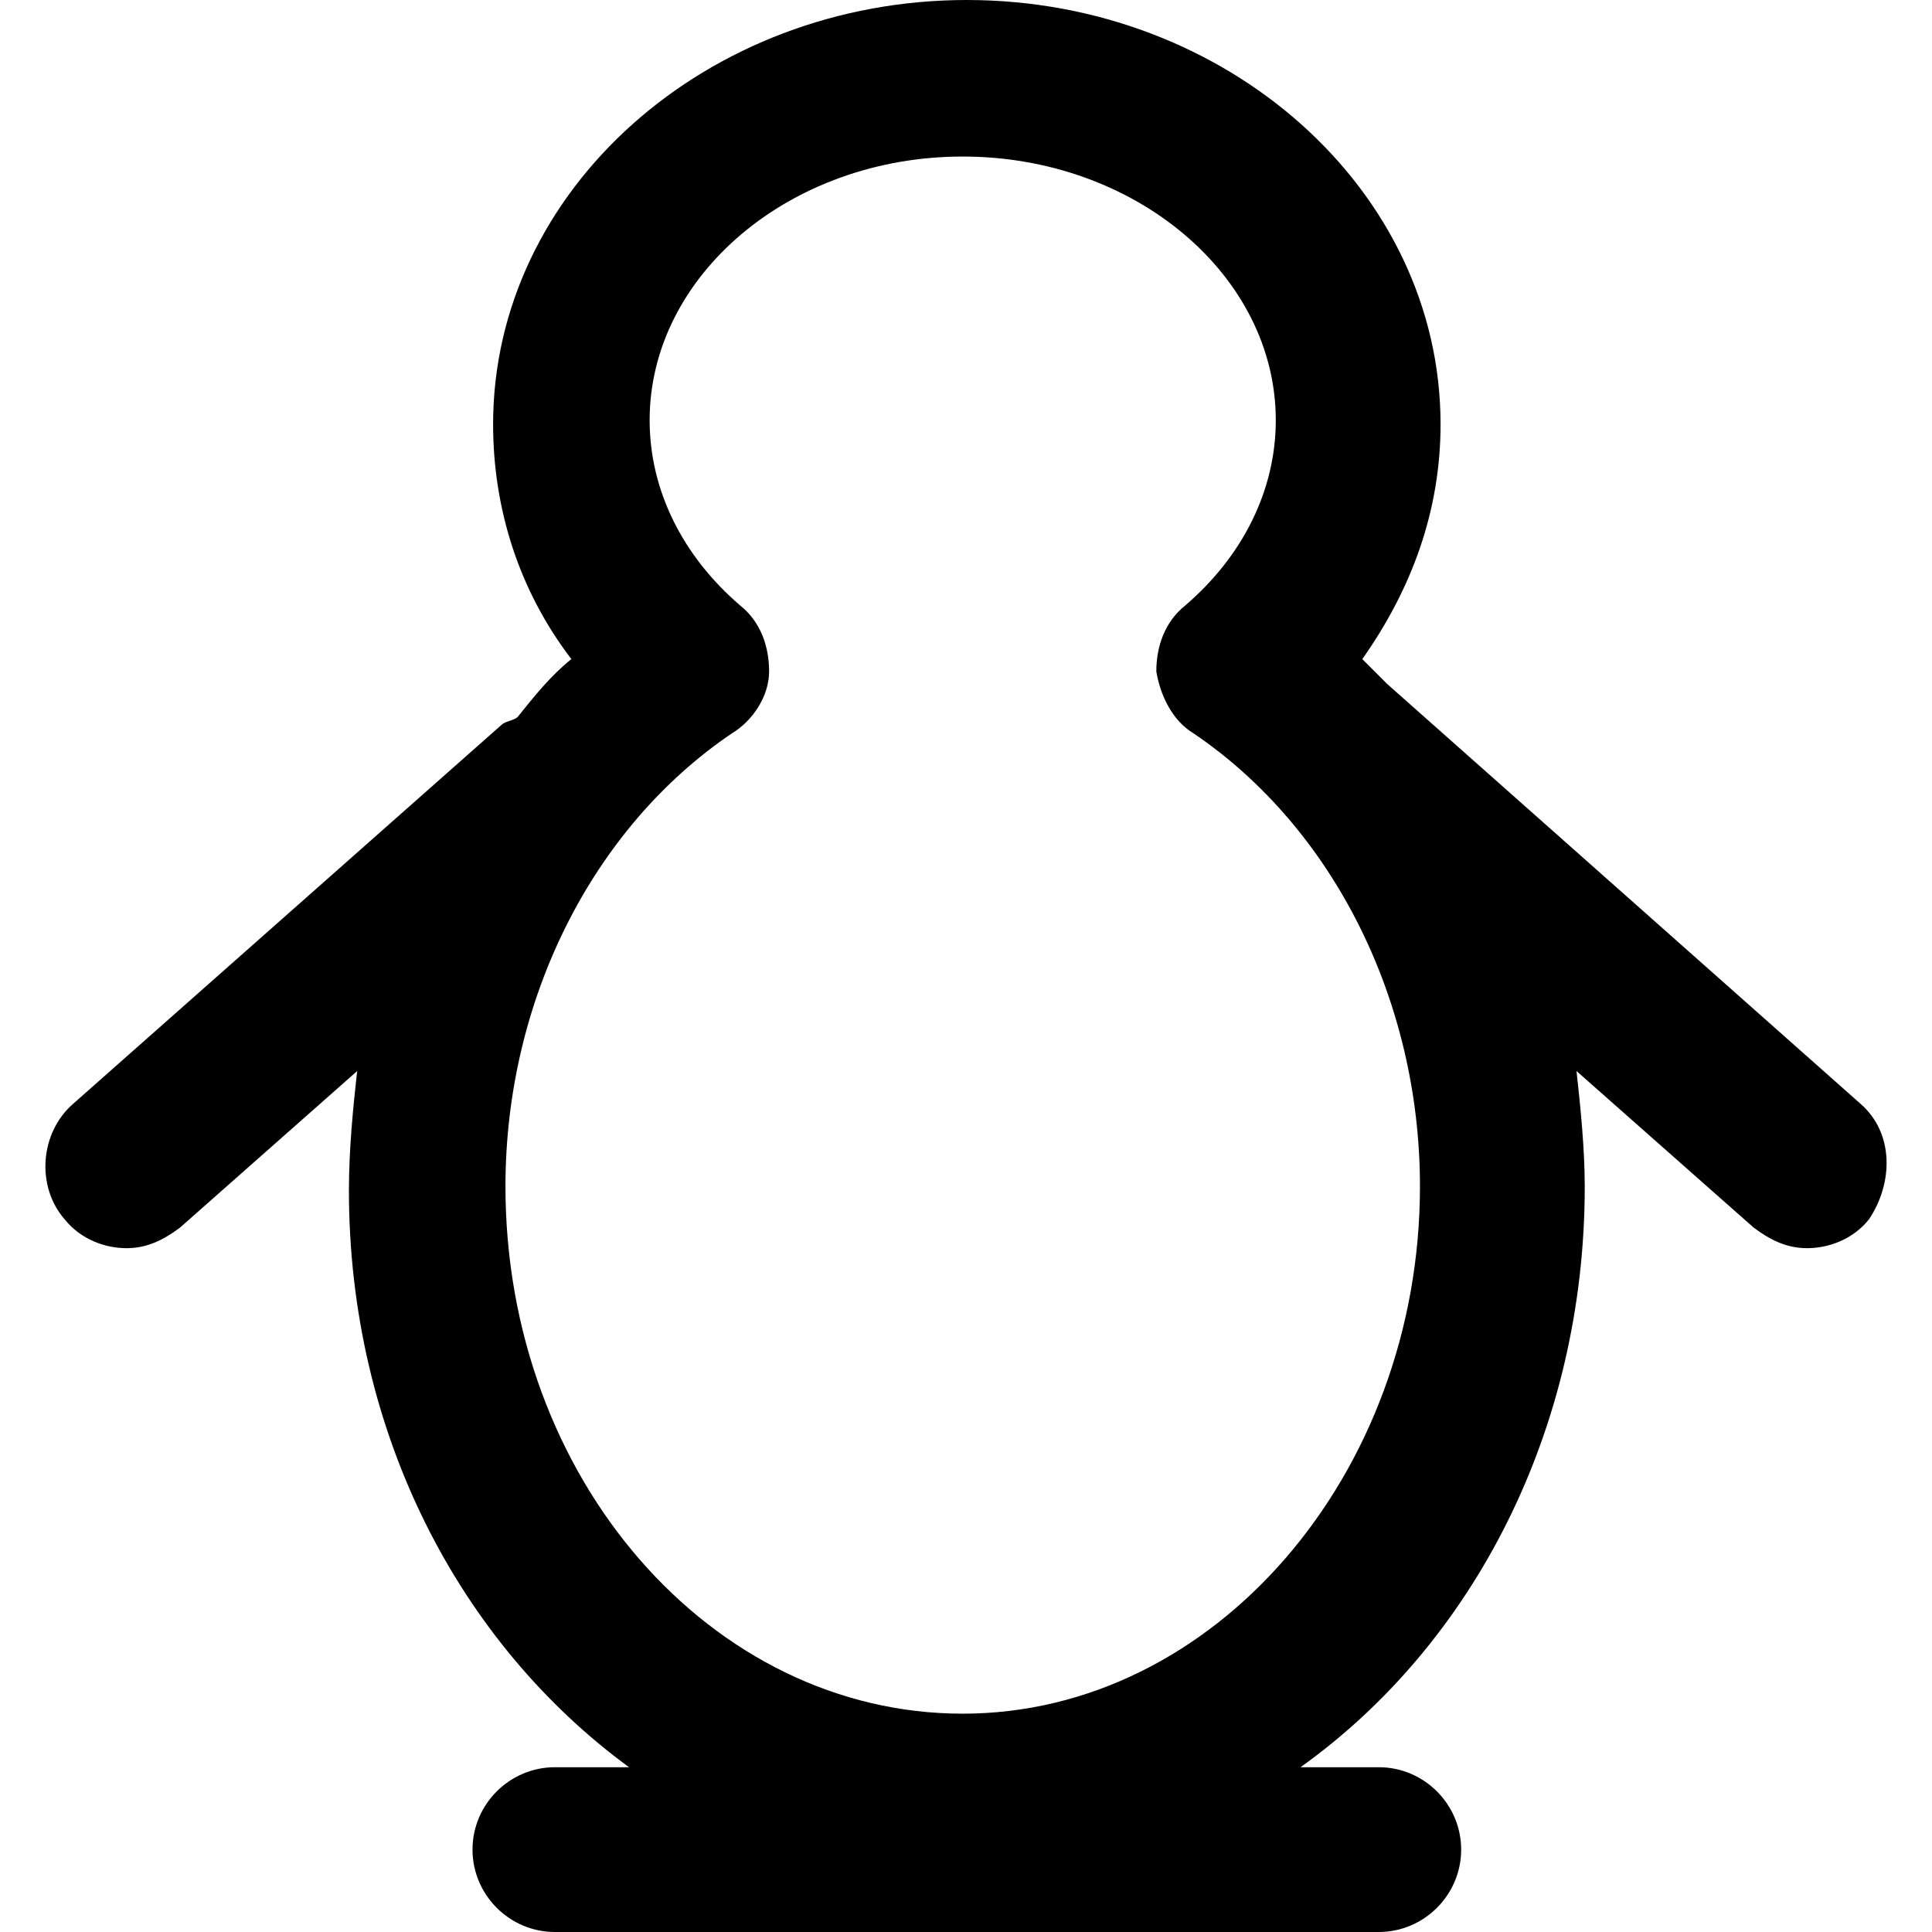
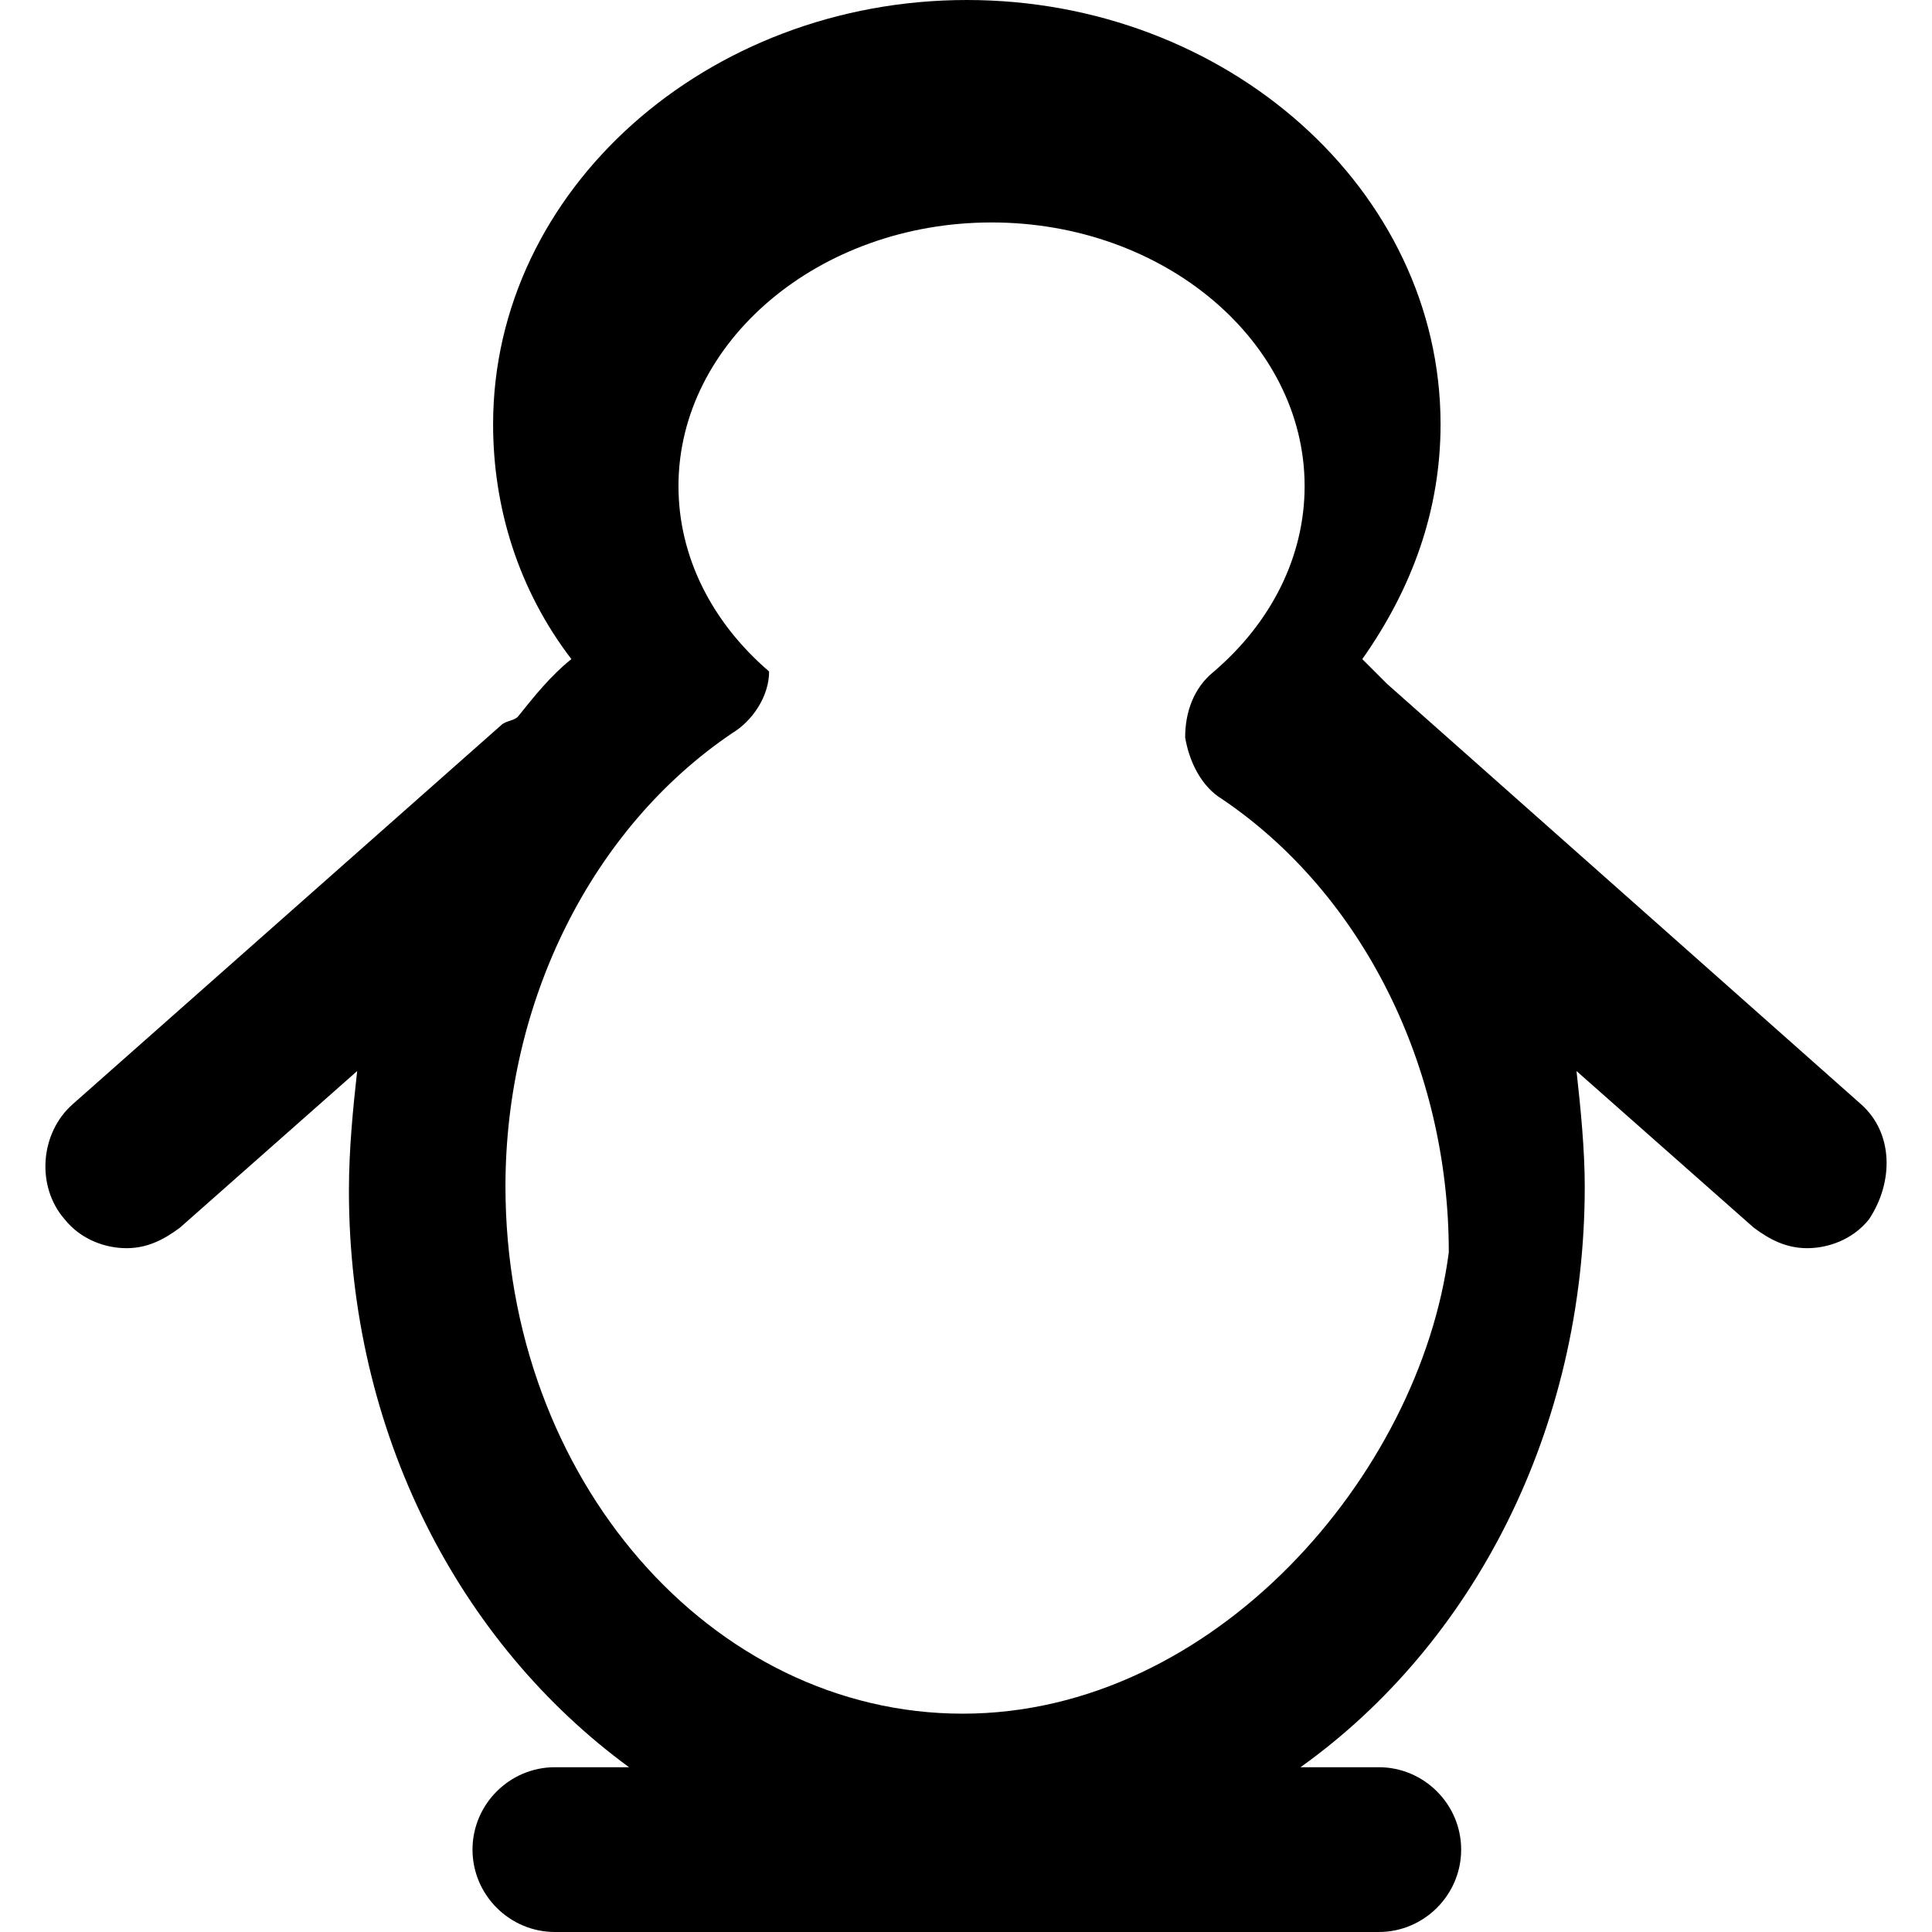
<svg xmlns="http://www.w3.org/2000/svg" fill="#000000" height="800px" width="800px" version="1.1" id="Layer_1" viewBox="0 0 500.267 500.267" xml:space="preserve">
  <g>
    <g>
-       <path d="M481.816,285.867l-122.667-108.8c-2.133-2.133-4.267-4.267-6.4-6.4c12.8-18.133,20.267-38.4,20.267-60.8    C373.016,49.066,317.549,0,250.349,0S127.682,49.067,127.682,109.867c0,21.333,6.4,42.667,20.267,60.8    c-5.333,4.267-9.6,9.6-13.867,14.933c-1.067,1.067-3.2,1.067-4.267,2.133L18.883,285.867c-8.533,7.467-9.6,21.333-2.133,29.867    c4.267,5.333,10.667,7.467,16,7.467c5.333,0,9.6-2.133,13.867-5.333l45.867-40.533c-1.067,9.6-2.133,20.267-2.133,30.933    c0,62.933,28.8,117.333,72.533,149.333h-19.2c-11.733,0-21.333,9.6-21.333,21.333s9.6,21.333,21.333,21.333h213.333    c11.733,0,21.333-9.6,21.333-21.333s-9.6-21.333-21.333-21.333h-20.267c44.8-32,73.6-87.467,73.6-150.4    c0-9.6-1.067-20.267-2.133-29.867l45.867,40.533c4.267,3.2,8.533,5.333,13.867,5.333c5.333,0,11.733-2.133,16-7.467    C490.349,306.133,490.349,293.334,481.816,285.867z M249.282,443.734c-65.067,0-118.4-60.8-118.4-136.533    c0-48,22.4-92.8,58.667-117.333c5.333-3.2,9.6-9.6,9.6-16s-2.133-12.8-7.467-17.067c-14.933-12.8-23.467-29.867-23.467-48    c0-37.333,36.267-68.267,81.067-68.267s81.067,30.933,81.067,68.267c0,18.133-8.533,35.2-23.467,48    c-5.333,4.267-7.467,10.667-7.467,17.067c1.067,6.4,4.267,12.8,9.6,16c36.267,24.533,58.667,69.333,58.667,117.333    C367.682,381.867,314.349,443.734,249.282,443.734z" />
+       <path d="M481.816,285.867l-122.667-108.8c-2.133-2.133-4.267-4.267-6.4-6.4c12.8-18.133,20.267-38.4,20.267-60.8    C373.016,49.066,317.549,0,250.349,0S127.682,49.067,127.682,109.867c0,21.333,6.4,42.667,20.267,60.8    c-5.333,4.267-9.6,9.6-13.867,14.933c-1.067,1.067-3.2,1.067-4.267,2.133L18.883,285.867c-8.533,7.467-9.6,21.333-2.133,29.867    c4.267,5.333,10.667,7.467,16,7.467c5.333,0,9.6-2.133,13.867-5.333l45.867-40.533c-1.067,9.6-2.133,20.267-2.133,30.933    c0,62.933,28.8,117.333,72.533,149.333h-19.2c-11.733,0-21.333,9.6-21.333,21.333s9.6,21.333,21.333,21.333h213.333    c11.733,0,21.333-9.6,21.333-21.333s-9.6-21.333-21.333-21.333h-20.267c44.8-32,73.6-87.467,73.6-150.4    c0-9.6-1.067-20.267-2.133-29.867l45.867,40.533c4.267,3.2,8.533,5.333,13.867,5.333c5.333,0,11.733-2.133,16-7.467    C490.349,306.133,490.349,293.334,481.816,285.867z M249.282,443.734c-65.067,0-118.4-60.8-118.4-136.533    c0-48,22.4-92.8,58.667-117.333c5.333-3.2,9.6-9.6,9.6-16c-14.933-12.8-23.467-29.867-23.467-48    c0-37.333,36.267-68.267,81.067-68.267s81.067,30.933,81.067,68.267c0,18.133-8.533,35.2-23.467,48    c-5.333,4.267-7.467,10.667-7.467,17.067c1.067,6.4,4.267,12.8,9.6,16c36.267,24.533,58.667,69.333,58.667,117.333    C367.682,381.867,314.349,443.734,249.282,443.734z" />
    </g>
  </g>
</svg>